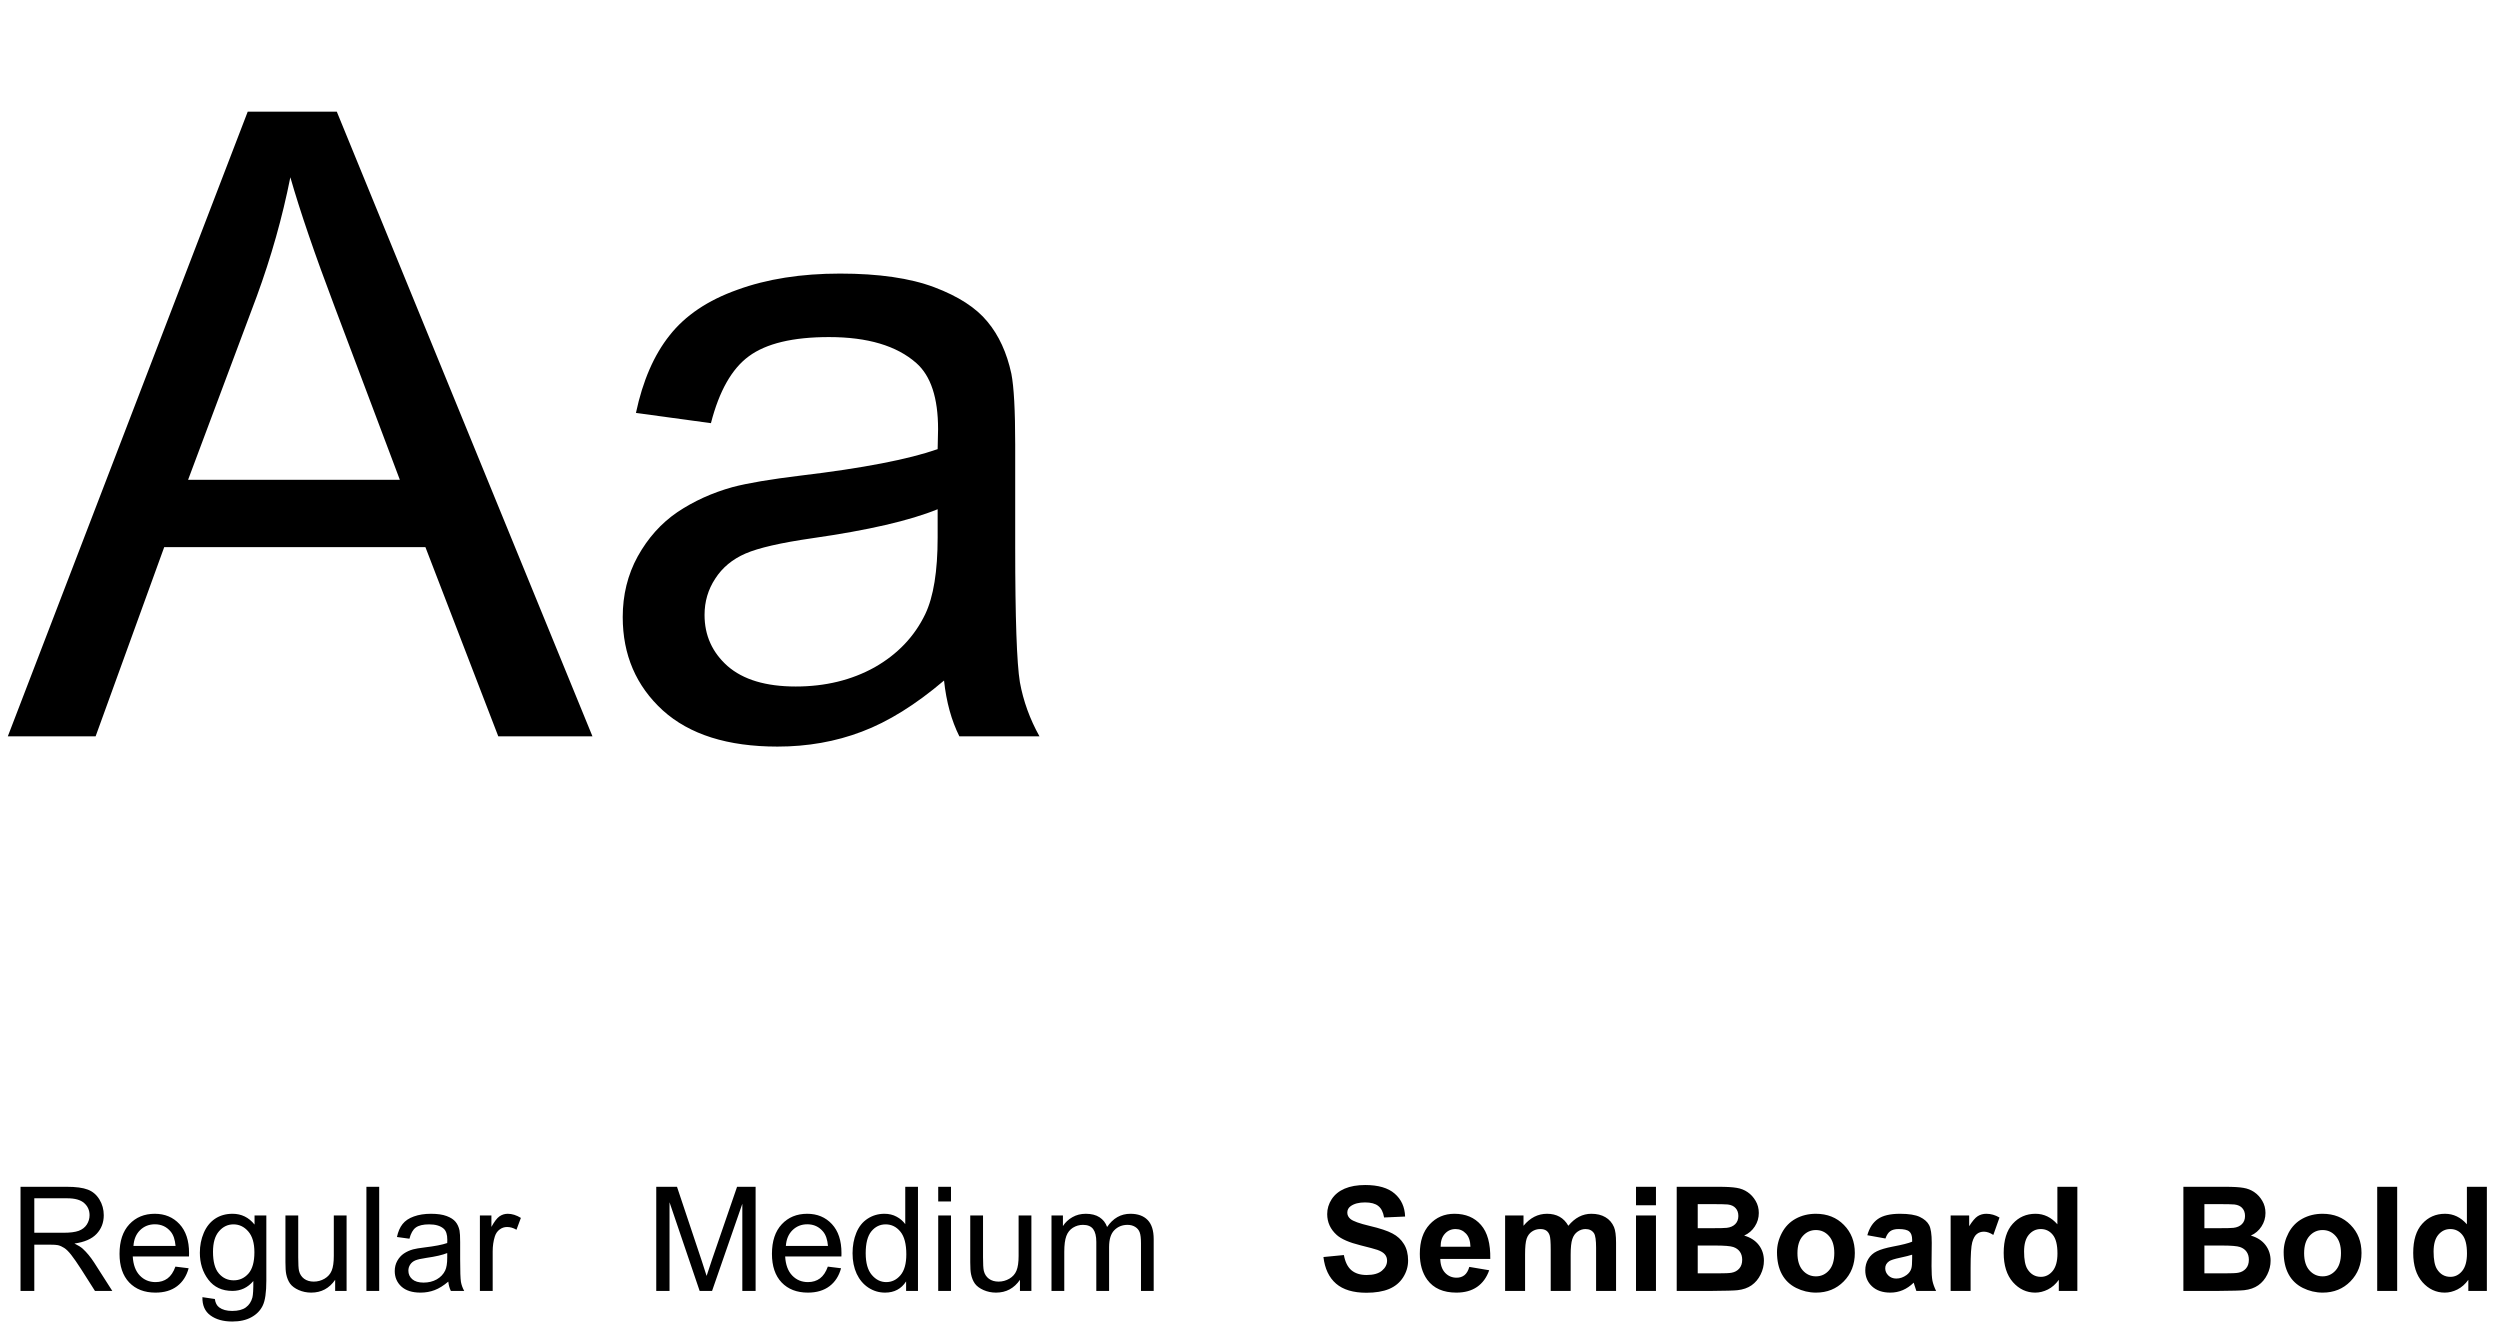
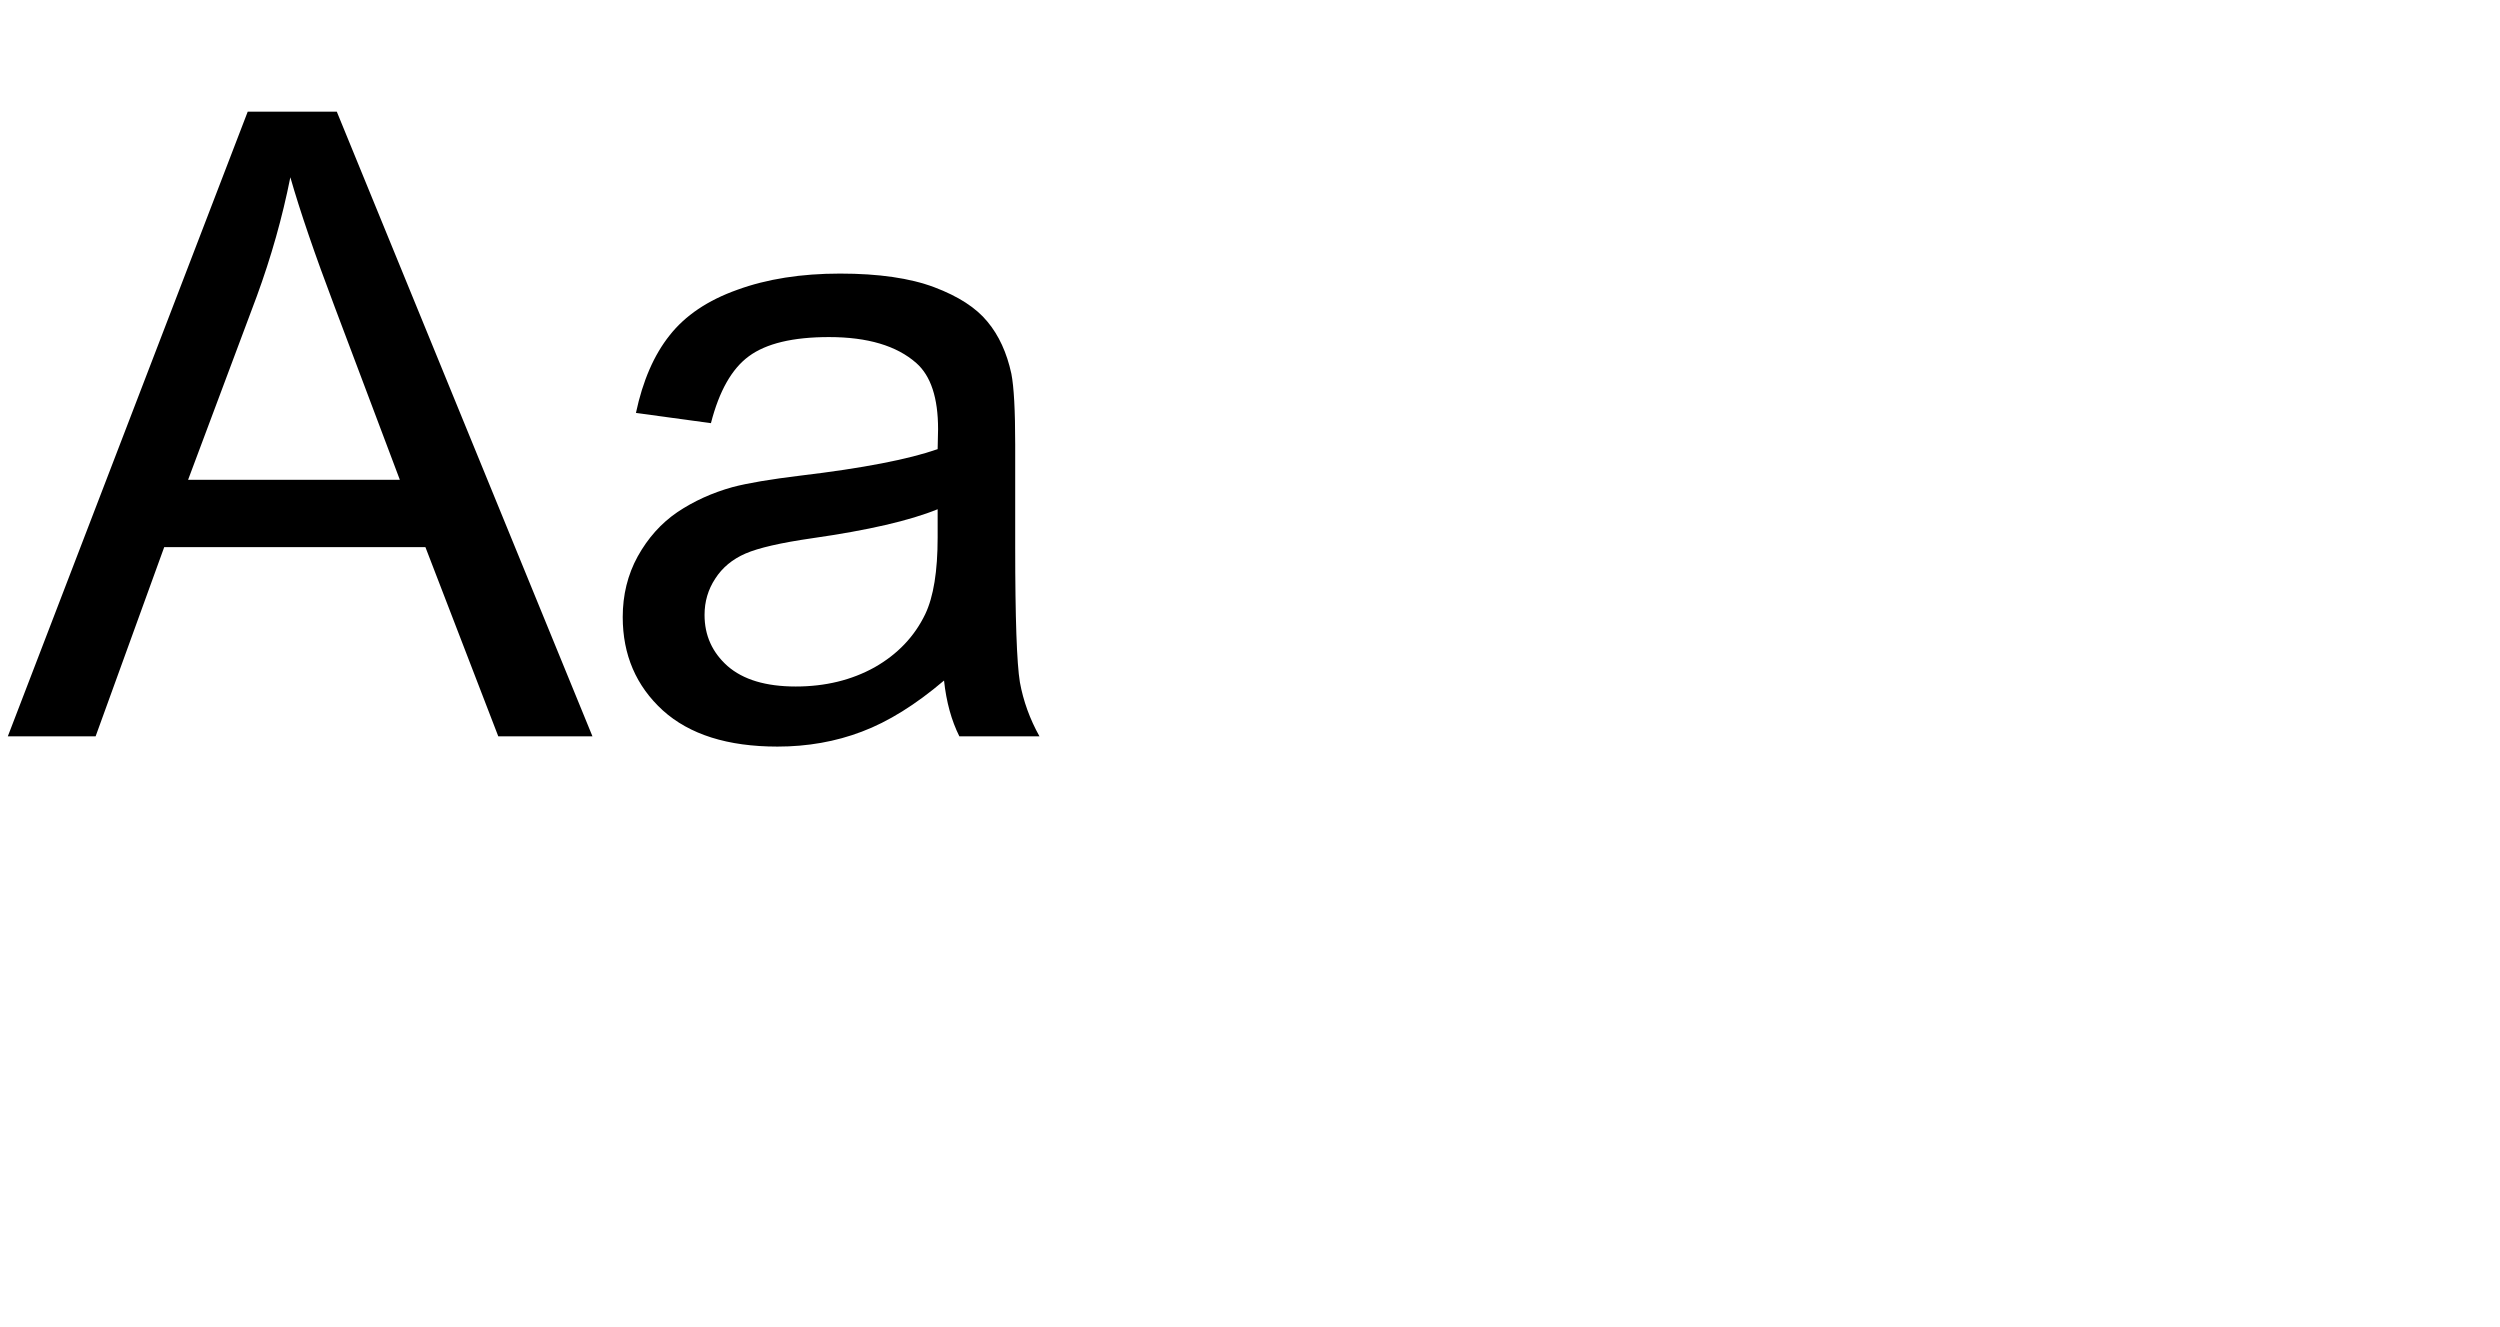
<svg xmlns="http://www.w3.org/2000/svg" width="275" height="146" viewBox="0 0 275 146" fill="none">
-   <path d="M2.258 142V130.547H7.336C8.357 130.547 9.133 130.651 9.664 130.859C10.195 131.062 10.62 131.424 10.938 131.945C11.255 132.466 11.414 133.042 11.414 133.672C11.414 134.484 11.151 135.169 10.625 135.727C10.099 136.284 9.286 136.638 8.188 136.789C8.589 136.982 8.893 137.172 9.102 137.359C9.544 137.766 9.964 138.273 10.359 138.883L12.352 142H10.445L8.93 139.617C8.487 138.93 8.122 138.404 7.836 138.039C7.549 137.674 7.292 137.419 7.062 137.273C6.839 137.128 6.609 137.026 6.375 136.969C6.203 136.932 5.922 136.914 5.531 136.914H3.773V142H2.258ZM3.773 135.602H7.031C7.724 135.602 8.266 135.531 8.656 135.391C9.047 135.245 9.344 135.016 9.547 134.703C9.75 134.385 9.852 134.042 9.852 133.672C9.852 133.13 9.654 132.685 9.258 132.336C8.867 131.987 8.247 131.812 7.398 131.812H3.773V135.602ZM19.297 139.328L20.75 139.508C20.521 140.357 20.096 141.016 19.477 141.484C18.857 141.953 18.065 142.188 17.102 142.188C15.888 142.188 14.925 141.815 14.211 141.07C13.503 140.32 13.148 139.271 13.148 137.922C13.148 136.526 13.508 135.443 14.227 134.672C14.945 133.901 15.878 133.516 17.023 133.516C18.133 133.516 19.039 133.893 19.742 134.648C20.445 135.404 20.797 136.466 20.797 137.836C20.797 137.919 20.794 138.044 20.789 138.211H14.602C14.654 139.122 14.912 139.82 15.375 140.305C15.838 140.789 16.417 141.031 17.109 141.031C17.625 141.031 18.065 140.896 18.43 140.625C18.794 140.354 19.083 139.922 19.297 139.328ZM14.68 137.055H19.312C19.25 136.357 19.073 135.833 18.781 135.484C18.333 134.943 17.753 134.672 17.039 134.672C16.393 134.672 15.849 134.888 15.406 135.32C14.969 135.753 14.727 136.331 14.68 137.055ZM22.266 142.688L23.633 142.891C23.69 143.312 23.849 143.62 24.109 143.812C24.458 144.073 24.935 144.203 25.539 144.203C26.19 144.203 26.693 144.073 27.047 143.812C27.401 143.552 27.641 143.188 27.766 142.719C27.838 142.432 27.872 141.831 27.867 140.914C27.253 141.638 26.487 142 25.57 142C24.43 142 23.547 141.589 22.922 140.766C22.297 139.943 21.984 138.956 21.984 137.805C21.984 137.013 22.128 136.284 22.414 135.617C22.701 134.945 23.115 134.427 23.656 134.062C24.203 133.698 24.844 133.516 25.578 133.516C26.557 133.516 27.365 133.911 28 134.703V133.703H29.297V140.875C29.297 142.167 29.164 143.081 28.898 143.617C28.638 144.159 28.221 144.586 27.648 144.898C27.081 145.211 26.38 145.367 25.547 145.367C24.557 145.367 23.758 145.143 23.148 144.695C22.539 144.253 22.245 143.583 22.266 142.688ZM23.43 137.703C23.43 138.792 23.646 139.586 24.078 140.086C24.51 140.586 25.052 140.836 25.703 140.836C26.349 140.836 26.891 140.589 27.328 140.094C27.766 139.594 27.984 138.812 27.984 137.75C27.984 136.734 27.758 135.969 27.305 135.453C26.857 134.938 26.315 134.68 25.68 134.68C25.055 134.68 24.523 134.935 24.086 135.445C23.648 135.951 23.43 136.703 23.43 137.703ZM36.867 142V140.781C36.221 141.719 35.344 142.188 34.234 142.188C33.745 142.188 33.286 142.094 32.859 141.906C32.438 141.719 32.122 141.484 31.914 141.203C31.711 140.917 31.568 140.568 31.484 140.156C31.427 139.88 31.398 139.443 31.398 138.844V133.703H32.805V138.305C32.805 139.039 32.833 139.534 32.891 139.789C32.979 140.159 33.167 140.451 33.453 140.664C33.74 140.872 34.094 140.977 34.516 140.977C34.938 140.977 35.333 140.87 35.703 140.656C36.073 140.438 36.333 140.143 36.484 139.773C36.641 139.398 36.719 138.857 36.719 138.148V133.703H38.125V142H36.867ZM40.305 142V130.547H41.711V142H40.305ZM49.312 140.977C48.792 141.419 48.289 141.732 47.805 141.914C47.325 142.096 46.81 142.188 46.258 142.188C45.346 142.188 44.646 141.966 44.156 141.523C43.667 141.076 43.422 140.505 43.422 139.812C43.422 139.406 43.513 139.036 43.695 138.703C43.883 138.365 44.125 138.094 44.422 137.891C44.724 137.688 45.062 137.534 45.438 137.43C45.714 137.357 46.13 137.286 46.688 137.219C47.823 137.083 48.659 136.922 49.195 136.734C49.2 136.542 49.203 136.419 49.203 136.367C49.203 135.794 49.07 135.391 48.805 135.156C48.445 134.839 47.911 134.68 47.203 134.68C46.542 134.68 46.052 134.797 45.734 135.031C45.422 135.26 45.19 135.669 45.039 136.258L43.664 136.07C43.789 135.482 43.995 135.008 44.281 134.648C44.568 134.284 44.982 134.005 45.523 133.812C46.065 133.615 46.693 133.516 47.406 133.516C48.115 133.516 48.69 133.599 49.133 133.766C49.575 133.932 49.901 134.143 50.109 134.398C50.318 134.648 50.464 134.966 50.547 135.352C50.594 135.591 50.617 136.023 50.617 136.648V138.523C50.617 139.831 50.646 140.659 50.703 141.008C50.766 141.352 50.885 141.682 51.062 142H49.594C49.448 141.708 49.354 141.367 49.312 140.977ZM49.195 137.836C48.685 138.044 47.919 138.221 46.898 138.367C46.32 138.451 45.911 138.544 45.672 138.648C45.432 138.753 45.247 138.906 45.117 139.109C44.987 139.307 44.922 139.529 44.922 139.773C44.922 140.148 45.062 140.461 45.344 140.711C45.63 140.961 46.047 141.086 46.594 141.086C47.135 141.086 47.617 140.969 48.039 140.734C48.461 140.495 48.771 140.169 48.969 139.758C49.12 139.44 49.195 138.971 49.195 138.352V137.836ZM52.789 142V133.703H54.055V134.961C54.378 134.372 54.675 133.984 54.945 133.797C55.221 133.609 55.523 133.516 55.852 133.516C56.325 133.516 56.807 133.667 57.297 133.969L56.812 135.273C56.469 135.07 56.125 134.969 55.781 134.969C55.474 134.969 55.198 135.062 54.953 135.25C54.708 135.432 54.534 135.688 54.43 136.016C54.273 136.516 54.195 137.062 54.195 137.656V142H52.789Z" fill="black" />
-   <path d="M72.188 142V130.547H74.469L77.18 138.656C77.43 139.411 77.612 139.977 77.727 140.352C77.857 139.935 78.06 139.323 78.336 138.516L81.078 130.547H83.117V142H81.656V132.414L78.328 142H76.961L73.648 132.25V142H72.188ZM91.062 139.328L92.516 139.508C92.287 140.357 91.862 141.016 91.242 141.484C90.622 141.953 89.831 142.188 88.867 142.188C87.654 142.188 86.69 141.815 85.977 141.07C85.268 140.32 84.914 139.271 84.914 137.922C84.914 136.526 85.273 135.443 85.992 134.672C86.711 133.901 87.643 133.516 88.789 133.516C89.898 133.516 90.805 133.893 91.508 134.648C92.211 135.404 92.562 136.466 92.562 137.836C92.562 137.919 92.56 138.044 92.555 138.211H86.367C86.419 139.122 86.677 139.82 87.141 140.305C87.604 140.789 88.182 141.031 88.875 141.031C89.391 141.031 89.831 140.896 90.195 140.625C90.56 140.354 90.849 139.922 91.062 139.328ZM86.445 137.055H91.078C91.016 136.357 90.838 135.833 90.547 135.484C90.099 134.943 89.518 134.672 88.805 134.672C88.159 134.672 87.615 134.888 87.172 135.32C86.734 135.753 86.492 136.331 86.445 137.055ZM99.672 142V140.953C99.146 141.776 98.372 142.188 97.352 142.188C96.69 142.188 96.081 142.005 95.523 141.641C94.971 141.276 94.542 140.768 94.234 140.117C93.932 139.461 93.781 138.708 93.781 137.859C93.781 137.031 93.919 136.281 94.195 135.609C94.471 134.932 94.885 134.414 95.438 134.055C95.99 133.695 96.607 133.516 97.289 133.516C97.789 133.516 98.234 133.622 98.625 133.836C99.016 134.044 99.333 134.318 99.578 134.656V130.547H100.977V142H99.672ZM95.227 137.859C95.227 138.922 95.451 139.716 95.898 140.242C96.346 140.768 96.875 141.031 97.484 141.031C98.099 141.031 98.62 140.781 99.047 140.281C99.479 139.776 99.695 139.008 99.695 137.977C99.695 136.841 99.477 136.008 99.039 135.477C98.602 134.945 98.062 134.68 97.422 134.68C96.797 134.68 96.273 134.935 95.852 135.445C95.435 135.956 95.227 136.76 95.227 137.859ZM103.203 132.164V130.547H104.609V132.164H103.203ZM103.203 142V133.703H104.609V142H103.203ZM112.195 142V140.781C111.549 141.719 110.672 142.188 109.562 142.188C109.073 142.188 108.615 142.094 108.188 141.906C107.766 141.719 107.451 141.484 107.242 141.203C107.039 140.917 106.896 140.568 106.812 140.156C106.755 139.88 106.727 139.443 106.727 138.844V133.703H108.133V138.305C108.133 139.039 108.161 139.534 108.219 139.789C108.307 140.159 108.495 140.451 108.781 140.664C109.068 140.872 109.422 140.977 109.844 140.977C110.266 140.977 110.661 140.87 111.031 140.656C111.401 140.438 111.661 140.143 111.812 139.773C111.969 139.398 112.047 138.857 112.047 138.148V133.703H113.453V142H112.195ZM115.664 142V133.703H116.922V134.867C117.182 134.461 117.529 134.135 117.961 133.891C118.393 133.641 118.885 133.516 119.438 133.516C120.052 133.516 120.555 133.643 120.945 133.898C121.341 134.154 121.62 134.51 121.781 134.969C122.438 134 123.292 133.516 124.344 133.516C125.167 133.516 125.799 133.745 126.242 134.203C126.685 134.656 126.906 135.357 126.906 136.305V142H125.508V136.773C125.508 136.211 125.461 135.807 125.367 135.562C125.279 135.312 125.115 135.112 124.875 134.961C124.635 134.81 124.354 134.734 124.031 134.734C123.448 134.734 122.964 134.93 122.578 135.32C122.193 135.706 122 136.326 122 137.18V142H120.594V136.609C120.594 135.984 120.479 135.516 120.25 135.203C120.021 134.891 119.646 134.734 119.125 134.734C118.729 134.734 118.362 134.839 118.023 135.047C117.69 135.255 117.448 135.56 117.297 135.961C117.146 136.362 117.07 136.94 117.07 137.695V142H115.664Z" fill="black" />
-   <path d="M145.578 138.273L147.828 138.055C147.964 138.81 148.237 139.365 148.648 139.719C149.065 140.073 149.625 140.25 150.328 140.25C151.073 140.25 151.633 140.094 152.008 139.781C152.388 139.464 152.578 139.094 152.578 138.672C152.578 138.401 152.497 138.172 152.336 137.984C152.18 137.792 151.904 137.625 151.508 137.484C151.237 137.391 150.62 137.224 149.656 136.984C148.417 136.677 147.547 136.299 147.047 135.852C146.344 135.221 145.992 134.453 145.992 133.547C145.992 132.964 146.156 132.419 146.484 131.914C146.818 131.404 147.294 131.016 147.914 130.75C148.539 130.484 149.292 130.352 150.172 130.352C151.609 130.352 152.69 130.667 153.414 131.297C154.143 131.927 154.526 132.768 154.562 133.82L152.25 133.922C152.151 133.333 151.938 132.911 151.609 132.656C151.286 132.396 150.799 132.266 150.148 132.266C149.477 132.266 148.951 132.404 148.57 132.68C148.326 132.857 148.203 133.094 148.203 133.391C148.203 133.661 148.318 133.893 148.547 134.086C148.839 134.331 149.547 134.586 150.672 134.852C151.797 135.117 152.628 135.393 153.164 135.68C153.706 135.961 154.128 136.349 154.43 136.844C154.737 137.333 154.891 137.94 154.891 138.664C154.891 139.32 154.708 139.935 154.344 140.508C153.979 141.081 153.464 141.508 152.797 141.789C152.13 142.065 151.299 142.203 150.305 142.203C148.857 142.203 147.745 141.87 146.969 141.203C146.193 140.531 145.729 139.555 145.578 138.273ZM161.625 139.359L163.812 139.727C163.531 140.529 163.086 141.141 162.477 141.562C161.872 141.979 161.115 142.188 160.203 142.188C158.76 142.188 157.693 141.716 157 140.773C156.453 140.018 156.18 139.065 156.18 137.914C156.18 136.539 156.539 135.464 157.258 134.688C157.977 133.906 158.885 133.516 159.984 133.516C161.219 133.516 162.193 133.924 162.906 134.742C163.62 135.555 163.961 136.802 163.93 138.484H158.43C158.445 139.135 158.622 139.643 158.961 140.008C159.299 140.367 159.721 140.547 160.227 140.547C160.57 140.547 160.859 140.453 161.094 140.266C161.328 140.078 161.505 139.776 161.625 139.359ZM161.75 137.141C161.734 136.505 161.57 136.023 161.258 135.695C160.945 135.362 160.565 135.195 160.117 135.195C159.638 135.195 159.242 135.37 158.93 135.719C158.617 136.068 158.464 136.542 158.469 137.141H161.75ZM165.562 133.703H167.586V134.836C168.31 133.956 169.172 133.516 170.172 133.516C170.703 133.516 171.164 133.625 171.555 133.844C171.945 134.062 172.266 134.393 172.516 134.836C172.88 134.393 173.273 134.062 173.695 133.844C174.117 133.625 174.568 133.516 175.047 133.516C175.656 133.516 176.172 133.641 176.594 133.891C177.016 134.135 177.331 134.497 177.539 134.977C177.69 135.331 177.766 135.904 177.766 136.695V142H175.57V137.258C175.57 136.435 175.495 135.904 175.344 135.664C175.141 135.352 174.828 135.195 174.406 135.195C174.099 135.195 173.81 135.289 173.539 135.477C173.268 135.664 173.073 135.94 172.953 136.305C172.833 136.664 172.773 137.234 172.773 138.016V142H170.578V137.453C170.578 136.646 170.539 136.125 170.461 135.891C170.383 135.656 170.26 135.482 170.094 135.367C169.932 135.253 169.711 135.195 169.43 135.195C169.091 135.195 168.786 135.286 168.516 135.469C168.245 135.651 168.049 135.914 167.93 136.258C167.815 136.602 167.758 137.172 167.758 137.969V142H165.562V133.703ZM179.961 132.578V130.547H182.156V132.578H179.961ZM179.961 142V133.703H182.156V142H179.961ZM184.438 130.547H189.016C189.922 130.547 190.596 130.586 191.039 130.664C191.487 130.737 191.885 130.893 192.234 131.133C192.589 131.372 192.883 131.693 193.117 132.094C193.352 132.49 193.469 132.935 193.469 133.43C193.469 133.966 193.323 134.458 193.031 134.906C192.745 135.354 192.354 135.69 191.859 135.914C192.557 136.117 193.094 136.464 193.469 136.953C193.844 137.443 194.031 138.018 194.031 138.68C194.031 139.201 193.909 139.708 193.664 140.203C193.424 140.693 193.094 141.086 192.672 141.383C192.255 141.674 191.74 141.854 191.125 141.922C190.74 141.964 189.81 141.99 188.336 142H184.438V130.547ZM186.75 132.453V135.102H188.266C189.167 135.102 189.727 135.089 189.945 135.062C190.341 135.016 190.651 134.88 190.875 134.656C191.104 134.427 191.219 134.128 191.219 133.758C191.219 133.404 191.12 133.117 190.922 132.898C190.729 132.674 190.44 132.539 190.055 132.492C189.826 132.466 189.167 132.453 188.078 132.453H186.75ZM186.75 137.008V140.07H188.891C189.724 140.07 190.253 140.047 190.477 140C190.82 139.938 191.099 139.786 191.312 139.547C191.531 139.302 191.641 138.977 191.641 138.57C191.641 138.227 191.557 137.935 191.391 137.695C191.224 137.456 190.982 137.281 190.664 137.172C190.352 137.062 189.669 137.008 188.617 137.008H186.75ZM195.469 137.734C195.469 137.005 195.648 136.299 196.008 135.617C196.367 134.935 196.875 134.414 197.531 134.055C198.193 133.695 198.93 133.516 199.742 133.516C200.997 133.516 202.026 133.924 202.828 134.742C203.63 135.555 204.031 136.583 204.031 137.828C204.031 139.083 203.625 140.125 202.812 140.953C202.005 141.776 200.987 142.188 199.758 142.188C198.997 142.188 198.271 142.016 197.578 141.672C196.891 141.328 196.367 140.826 196.008 140.164C195.648 139.497 195.469 138.688 195.469 137.734ZM197.719 137.852C197.719 138.674 197.914 139.305 198.305 139.742C198.695 140.18 199.177 140.398 199.75 140.398C200.323 140.398 200.802 140.18 201.188 139.742C201.578 139.305 201.773 138.669 201.773 137.836C201.773 137.023 201.578 136.398 201.188 135.961C200.802 135.523 200.323 135.305 199.75 135.305C199.177 135.305 198.695 135.523 198.305 135.961C197.914 136.398 197.719 137.029 197.719 137.852ZM207.398 136.234L205.406 135.875C205.63 135.073 206.016 134.479 206.562 134.094C207.109 133.708 207.922 133.516 209 133.516C209.979 133.516 210.708 133.633 211.188 133.867C211.667 134.096 212.003 134.391 212.195 134.75C212.393 135.104 212.492 135.758 212.492 136.711L212.469 139.273C212.469 140.003 212.503 140.542 212.57 140.891C212.643 141.234 212.776 141.604 212.969 142H210.797C210.74 141.854 210.669 141.638 210.586 141.352C210.549 141.221 210.523 141.135 210.508 141.094C210.133 141.458 209.732 141.732 209.305 141.914C208.878 142.096 208.422 142.188 207.938 142.188C207.083 142.188 206.409 141.956 205.914 141.492C205.424 141.029 205.18 140.443 205.18 139.734C205.18 139.266 205.292 138.849 205.516 138.484C205.74 138.115 206.052 137.833 206.453 137.641C206.859 137.443 207.443 137.271 208.203 137.125C209.229 136.932 209.94 136.753 210.336 136.586V136.367C210.336 135.945 210.232 135.646 210.023 135.469C209.815 135.286 209.422 135.195 208.844 135.195C208.453 135.195 208.148 135.273 207.93 135.43C207.711 135.581 207.534 135.849 207.398 136.234ZM210.336 138.016C210.055 138.109 209.609 138.221 209 138.352C208.391 138.482 207.992 138.609 207.805 138.734C207.518 138.938 207.375 139.195 207.375 139.508C207.375 139.815 207.49 140.081 207.719 140.305C207.948 140.529 208.24 140.641 208.594 140.641C208.99 140.641 209.367 140.51 209.727 140.25C209.992 140.052 210.167 139.81 210.25 139.523C210.307 139.336 210.336 138.979 210.336 138.453V138.016ZM216.766 142H214.57V133.703H216.609V134.883C216.958 134.326 217.271 133.958 217.547 133.781C217.828 133.604 218.146 133.516 218.5 133.516C219 133.516 219.482 133.654 219.945 133.93L219.266 135.844C218.896 135.604 218.552 135.484 218.234 135.484C217.927 135.484 217.667 135.57 217.453 135.742C217.24 135.909 217.07 136.214 216.945 136.656C216.826 137.099 216.766 138.026 216.766 139.438V142ZM228.508 142H226.469V140.781C226.13 141.255 225.729 141.609 225.266 141.844C224.807 142.073 224.344 142.188 223.875 142.188C222.922 142.188 222.104 141.805 221.422 141.039C220.745 140.268 220.406 139.195 220.406 137.82C220.406 136.414 220.737 135.346 221.398 134.617C222.06 133.883 222.896 133.516 223.906 133.516C224.833 133.516 225.635 133.901 226.312 134.672V130.547H228.508V142ZM222.648 137.672C222.648 138.557 222.771 139.198 223.016 139.594C223.37 140.167 223.865 140.453 224.5 140.453C225.005 140.453 225.435 140.24 225.789 139.812C226.143 139.38 226.32 138.737 226.32 137.883C226.32 136.93 226.148 136.245 225.805 135.828C225.461 135.406 225.021 135.195 224.484 135.195C223.964 135.195 223.526 135.404 223.172 135.82C222.823 136.232 222.648 136.849 222.648 137.672Z" fill="black" />
-   <path d="M240.172 130.547H244.75C245.656 130.547 246.331 130.586 246.773 130.664C247.221 130.737 247.62 130.893 247.969 131.133C248.323 131.372 248.617 131.693 248.852 132.094C249.086 132.49 249.203 132.935 249.203 133.43C249.203 133.966 249.057 134.458 248.766 134.906C248.479 135.354 248.089 135.69 247.594 135.914C248.292 136.117 248.828 136.464 249.203 136.953C249.578 137.443 249.766 138.018 249.766 138.68C249.766 139.201 249.643 139.708 249.398 140.203C249.159 140.693 248.828 141.086 248.406 141.383C247.99 141.674 247.474 141.854 246.859 141.922C246.474 141.964 245.544 141.99 244.07 142H240.172V130.547ZM242.484 132.453V135.102H244C244.901 135.102 245.461 135.089 245.68 135.062C246.076 135.016 246.385 134.88 246.609 134.656C246.839 134.427 246.953 134.128 246.953 133.758C246.953 133.404 246.854 133.117 246.656 132.898C246.464 132.674 246.174 132.539 245.789 132.492C245.56 132.466 244.901 132.453 243.812 132.453H242.484ZM242.484 137.008V140.07H244.625C245.458 140.07 245.987 140.047 246.211 140C246.555 139.938 246.833 139.786 247.047 139.547C247.266 139.302 247.375 138.977 247.375 138.57C247.375 138.227 247.292 137.935 247.125 137.695C246.958 137.456 246.716 137.281 246.398 137.172C246.086 137.062 245.404 137.008 244.352 137.008H242.484ZM251.203 137.734C251.203 137.005 251.383 136.299 251.742 135.617C252.102 134.935 252.609 134.414 253.266 134.055C253.927 133.695 254.664 133.516 255.477 133.516C256.732 133.516 257.76 133.924 258.562 134.742C259.365 135.555 259.766 136.583 259.766 137.828C259.766 139.083 259.359 140.125 258.547 140.953C257.74 141.776 256.721 142.188 255.492 142.188C254.732 142.188 254.005 142.016 253.312 141.672C252.625 141.328 252.102 140.826 251.742 140.164C251.383 139.497 251.203 138.688 251.203 137.734ZM253.453 137.852C253.453 138.674 253.648 139.305 254.039 139.742C254.43 140.18 254.911 140.398 255.484 140.398C256.057 140.398 256.536 140.18 256.922 139.742C257.312 139.305 257.508 138.669 257.508 137.836C257.508 137.023 257.312 136.398 256.922 135.961C256.536 135.523 256.057 135.305 255.484 135.305C254.911 135.305 254.43 135.523 254.039 135.961C253.648 136.398 253.453 137.029 253.453 137.852ZM261.492 142V130.547H263.688V142H261.492ZM273.555 142H271.516V140.781C271.177 141.255 270.776 141.609 270.312 141.844C269.854 142.073 269.391 142.188 268.922 142.188C267.969 142.188 267.151 141.805 266.469 141.039C265.792 140.268 265.453 139.195 265.453 137.82C265.453 136.414 265.784 135.346 266.445 134.617C267.107 133.883 267.943 133.516 268.953 133.516C269.88 133.516 270.682 133.901 271.359 134.672V130.547H273.555V142ZM267.695 137.672C267.695 138.557 267.818 139.198 268.062 139.594C268.417 140.167 268.911 140.453 269.547 140.453C270.052 140.453 270.482 140.24 270.836 139.812C271.19 139.38 271.367 138.737 271.367 137.883C271.367 136.93 271.195 136.245 270.852 135.828C270.508 135.406 270.068 135.195 269.531 135.195C269.01 135.195 268.573 135.404 268.219 135.82C267.87 136.232 267.695 136.849 267.695 137.672Z" fill="black" />
  <path d="M0.859 81L27.25 12.281H37.047L65.172 81H54.812L46.797 60.188H18.062L10.516 81H0.859ZM20.688 52.781H43.984L36.812 33.75C34.625 27.969 33 23.219 31.938 19.5C31.062 23.906 29.828 28.281 28.234 32.625L20.688 52.781ZM103.844 74.859C100.719 77.516 97.703 79.391 94.797 80.484C91.922 81.578 88.828 82.125 85.516 82.125C80.047 82.125 75.844 80.797 72.906 78.141C69.969 75.453 68.5 72.031 68.5 67.875C68.5 65.438 69.047 63.219 70.141 61.219C71.266 59.188 72.719 57.562 74.5 56.344C76.312 55.125 78.344 54.203 80.594 53.578C82.25 53.141 84.75 52.719 88.094 52.312C94.906 51.5 99.922 50.531 103.141 49.406C103.172 48.25 103.188 47.516 103.188 47.203C103.188 43.766 102.391 41.344 100.797 39.938C98.641 38.031 95.438 37.078 91.188 37.078C87.219 37.078 84.281 37.781 82.375 39.188C80.5 40.562 79.109 43.016 78.203 46.547L69.953 45.422C70.703 41.891 71.938 39.047 73.656 36.891C75.375 34.703 77.859 33.031 81.109 31.875C84.359 30.688 88.125 30.094 92.406 30.094C96.656 30.094 100.109 30.594 102.766 31.594C105.422 32.594 107.375 33.859 108.625 35.391C109.875 36.891 110.75 38.797 111.25 41.109C111.531 42.547 111.672 45.141 111.672 48.891V60.141C111.672 67.984 111.844 72.953 112.188 75.047C112.562 77.109 113.281 79.094 114.344 81H105.531C104.656 79.25 104.094 77.203 103.844 74.859ZM103.141 56.016C100.078 57.266 95.484 58.328 89.359 59.203C85.891 59.703 83.438 60.266 82 60.891C80.562 61.516 79.453 62.438 78.672 63.656C77.891 64.844 77.5 66.172 77.5 67.641C77.5 69.891 78.344 71.766 80.031 73.266C81.75 74.766 84.25 75.516 87.531 75.516C90.781 75.516 93.672 74.812 96.203 73.406C98.734 71.969 100.594 70.016 101.781 67.547C102.688 65.641 103.141 62.828 103.141 59.109V56.016Z" fill="black" />
</svg>